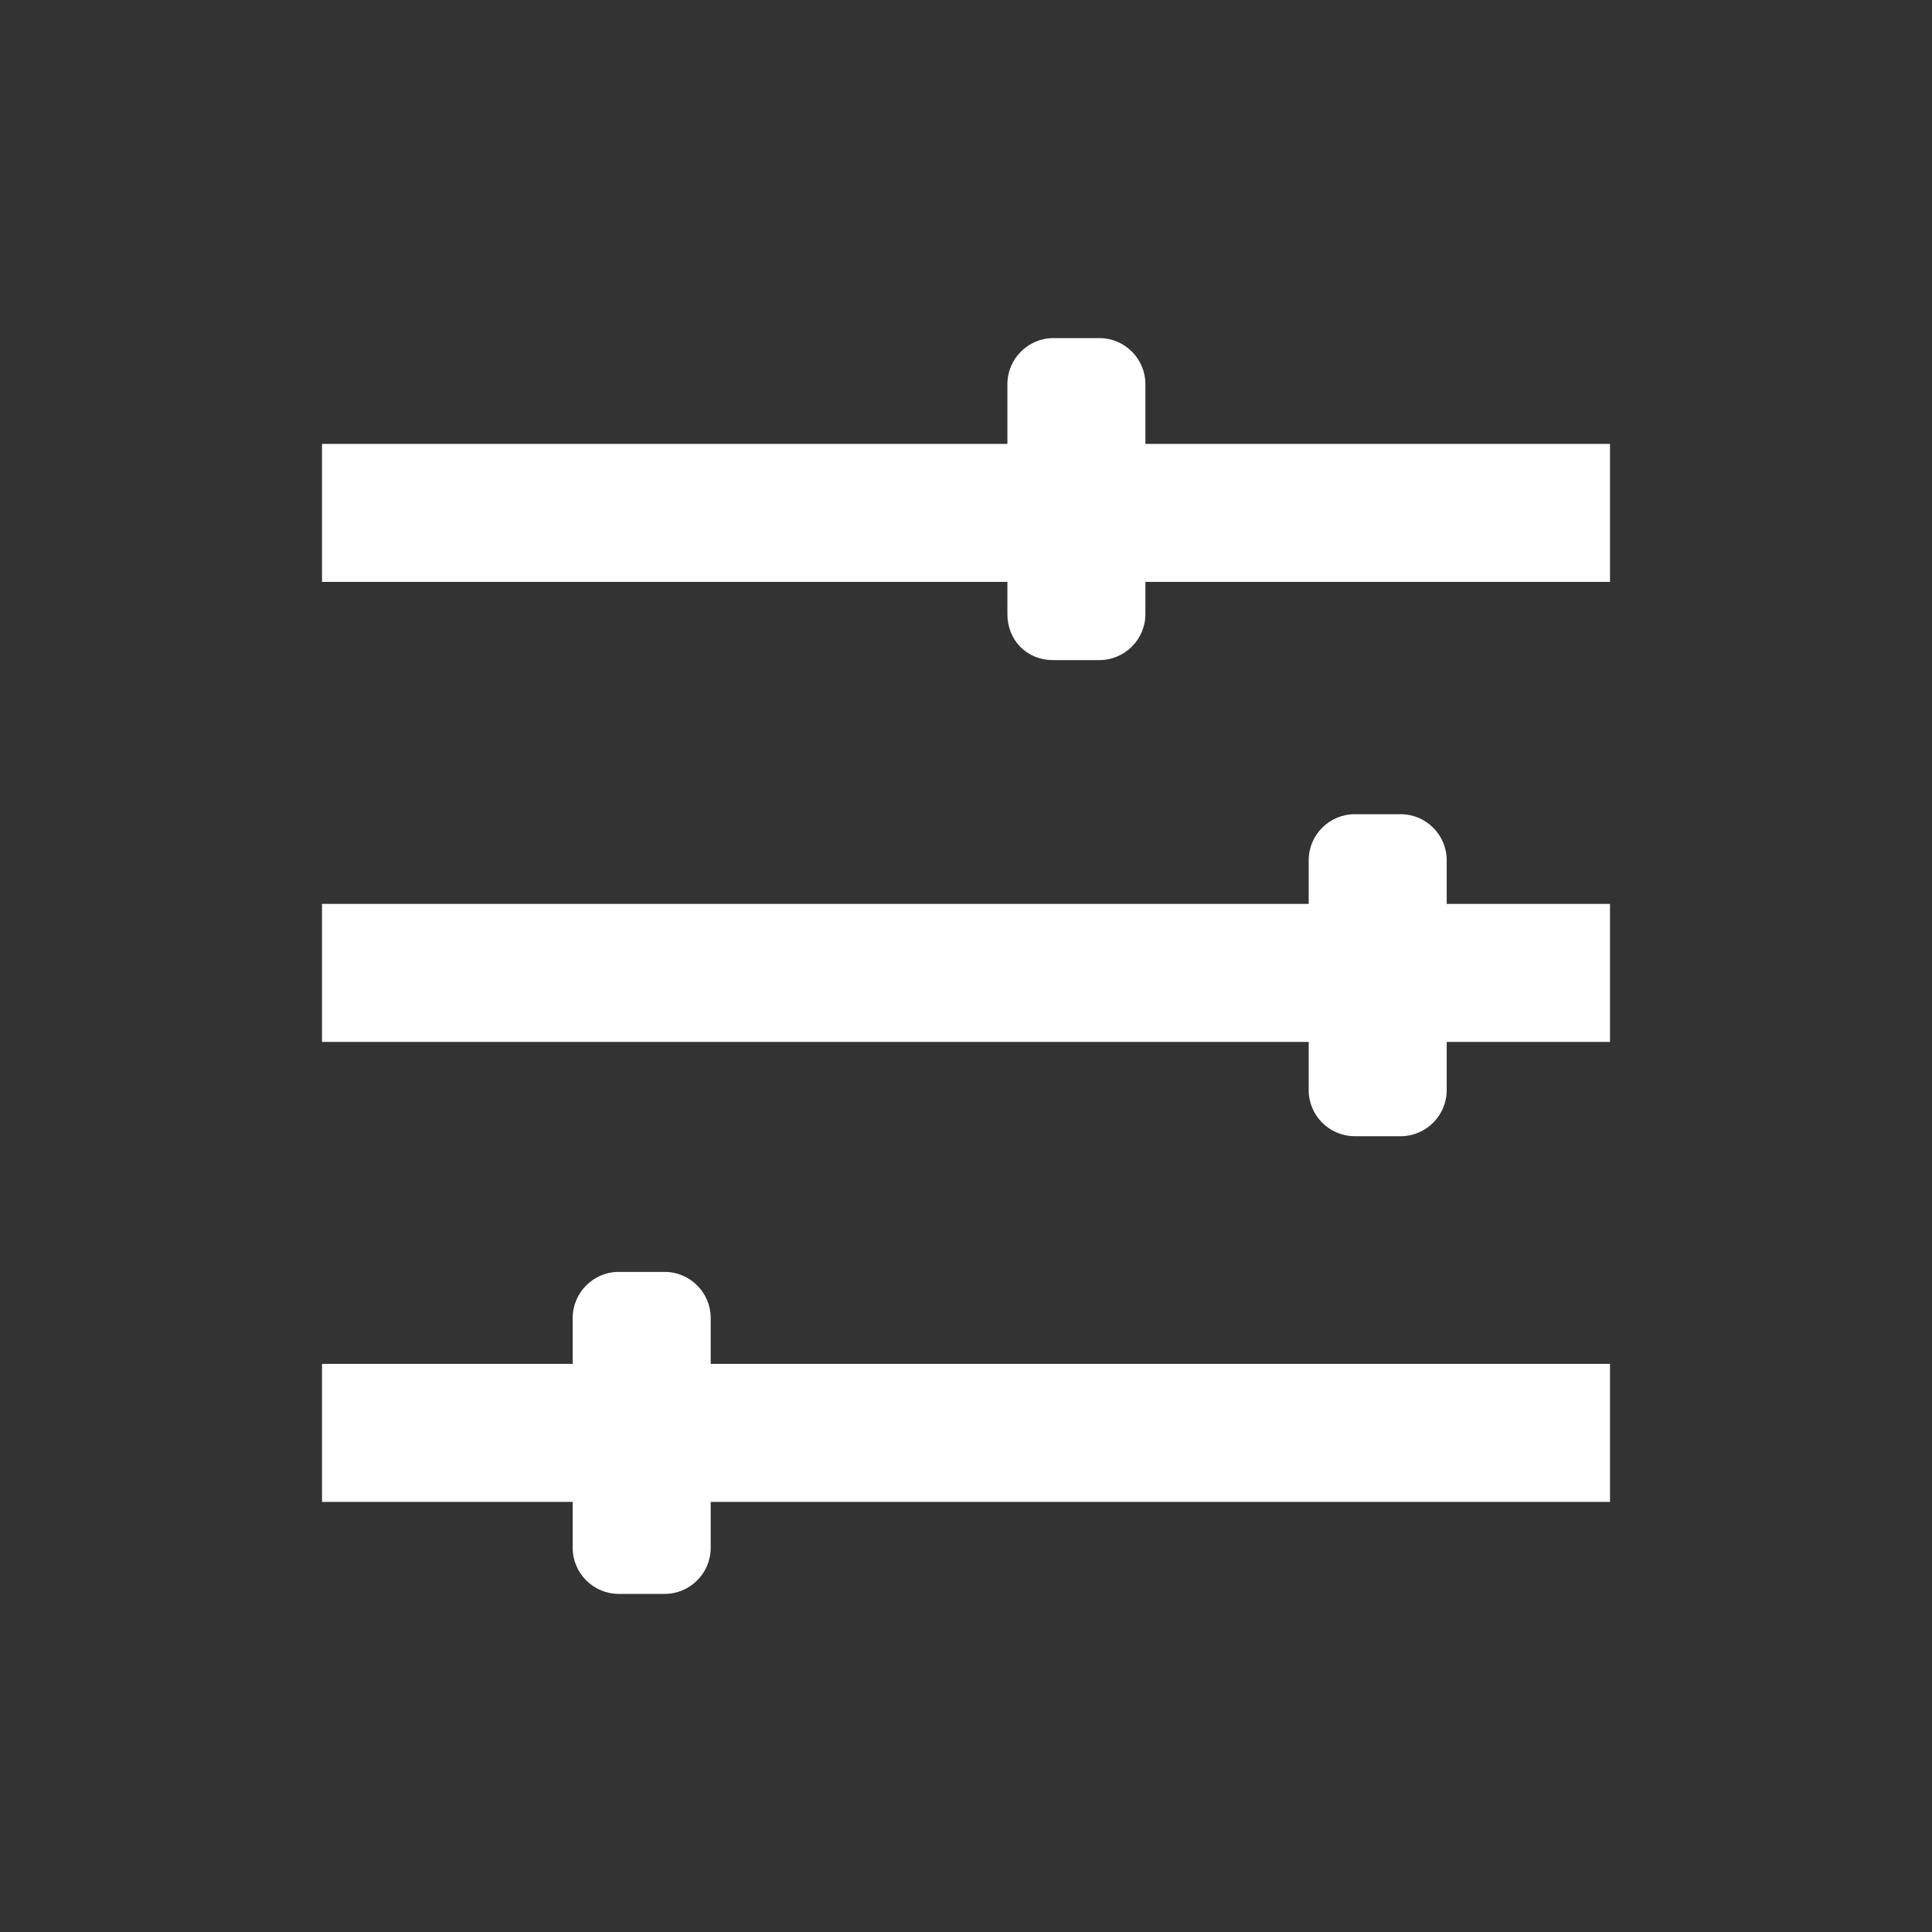
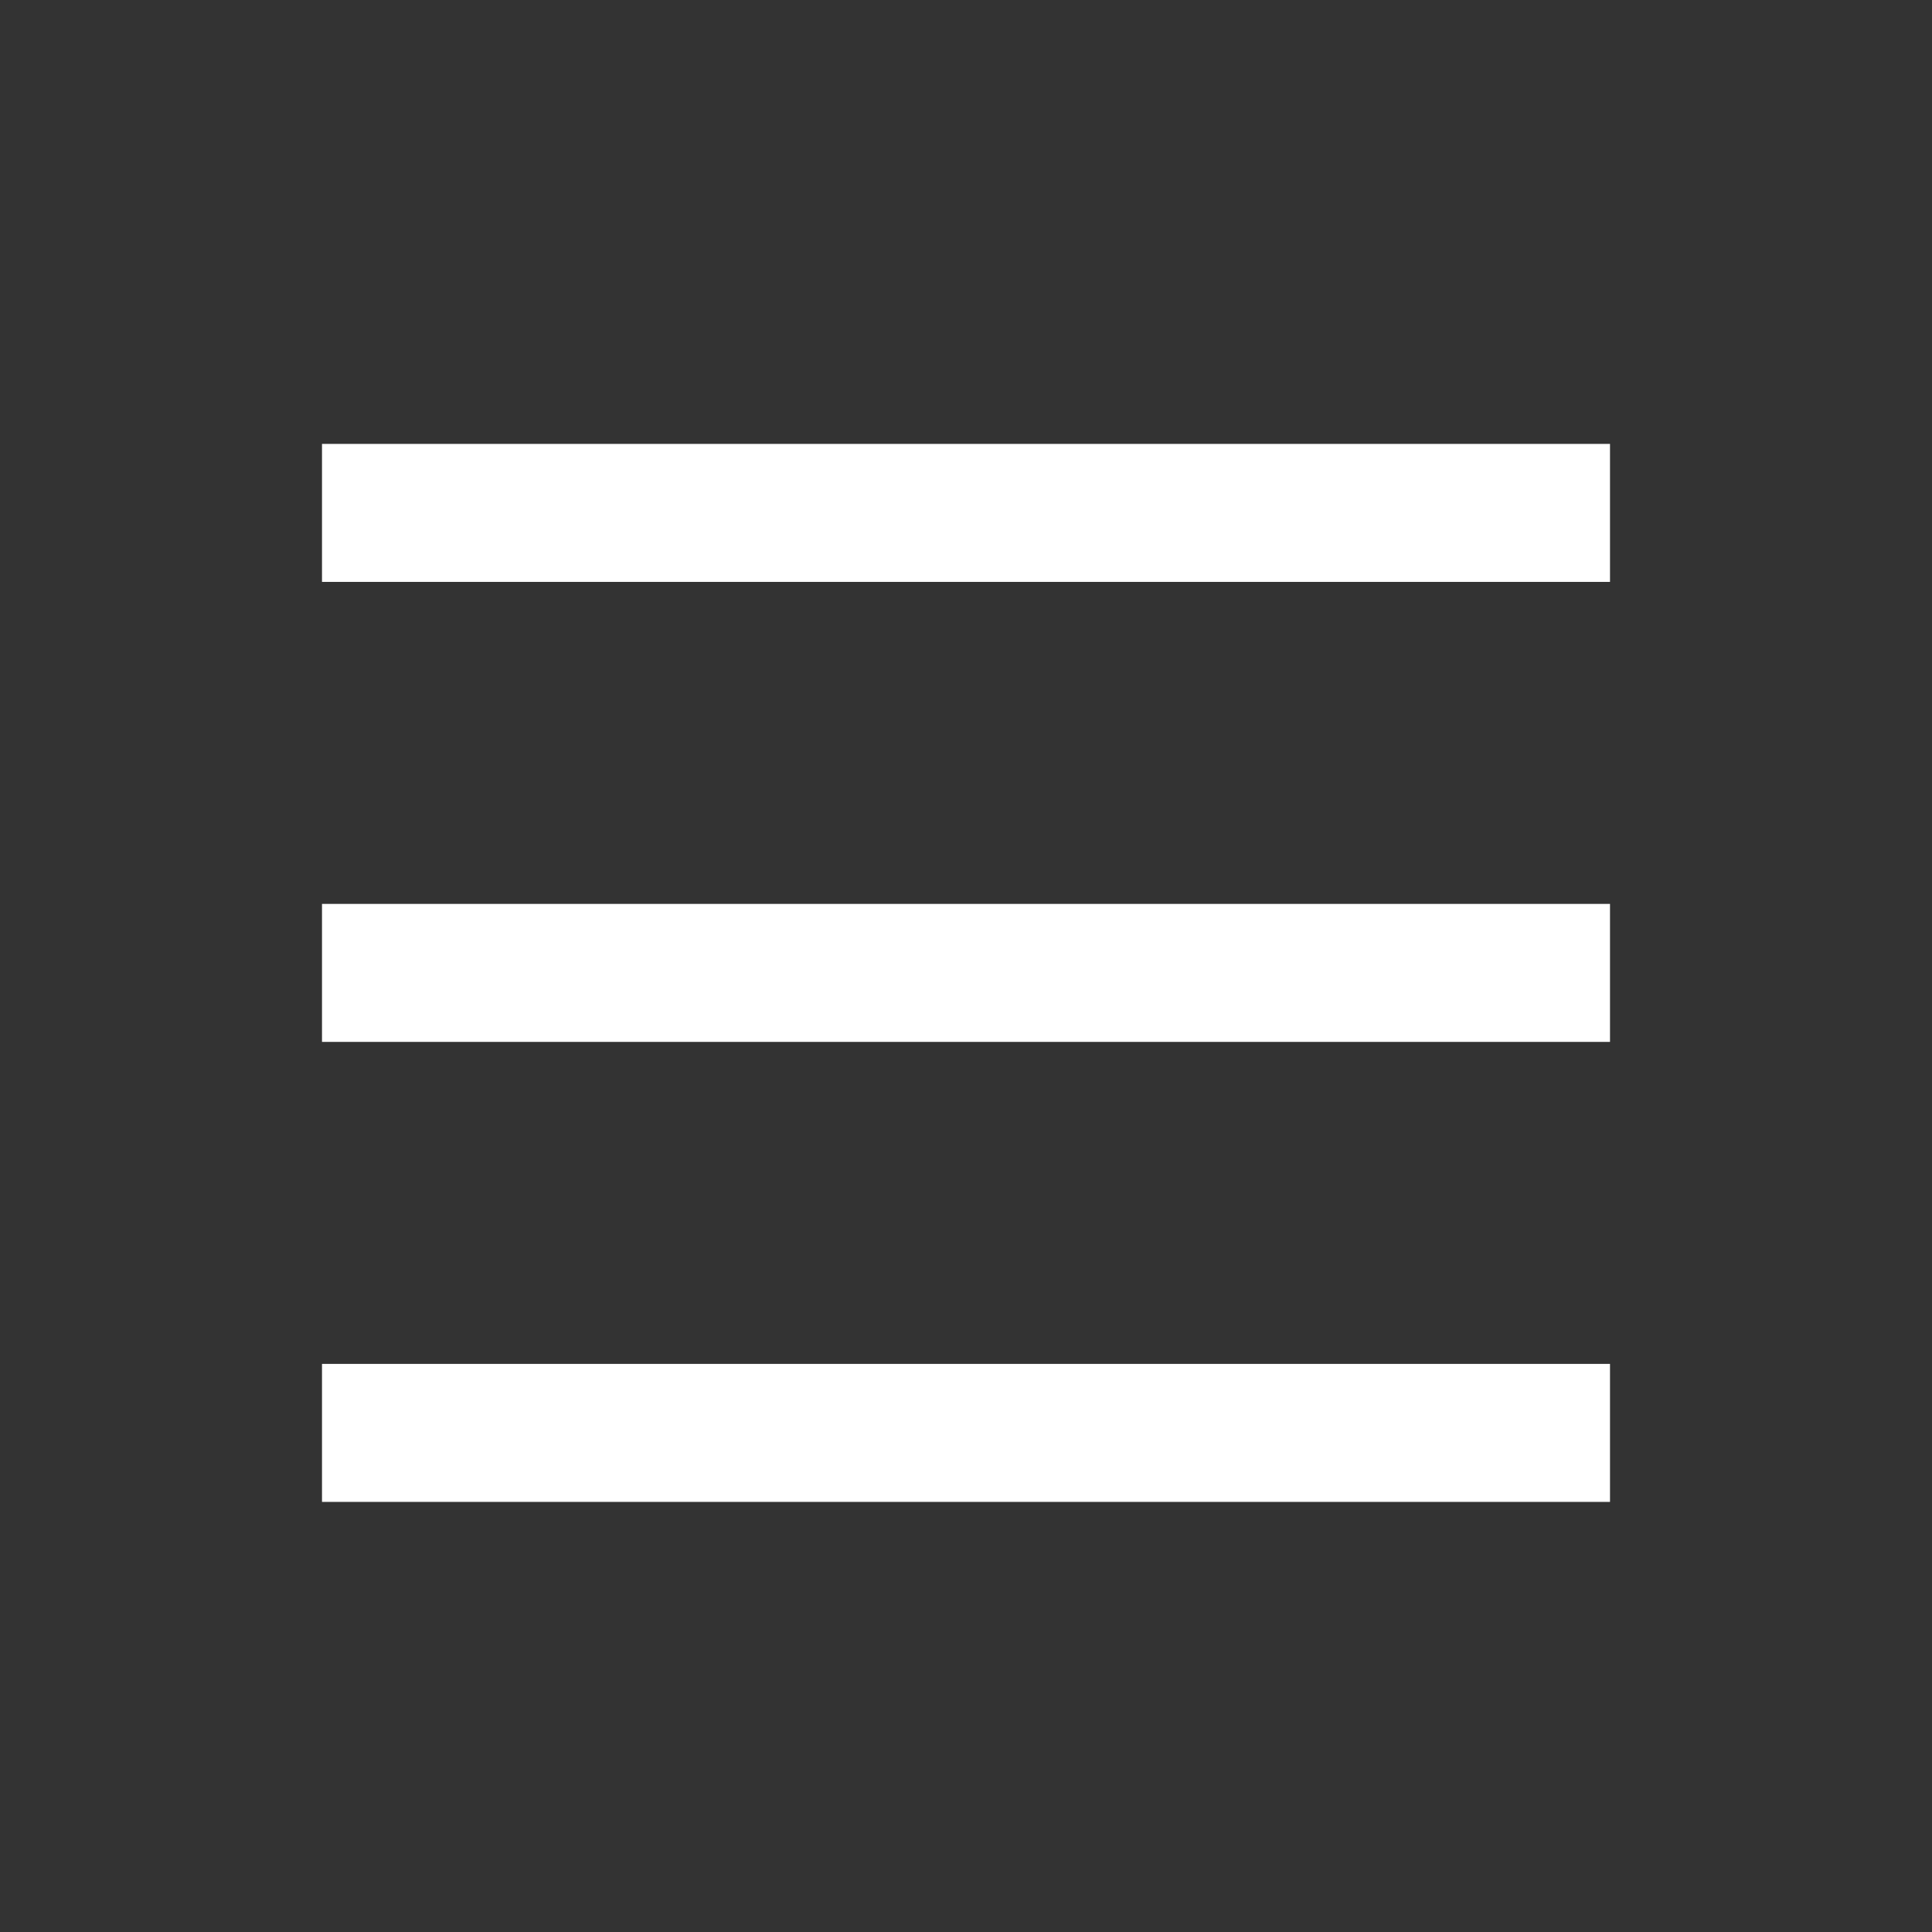
<svg xmlns="http://www.w3.org/2000/svg" id="Ebene_1" viewBox="0 0 84 84">
  <rect x="0" y="0" width="84" height="84" fill="#333333" stroke="none" />
  <style id="style129" />
  <path d="M14 19.3h56v6H14zm0 20h56v6H14zm0 20h56v6H14z" id="path131" fill="#fff" />
-   <path d="M43.8 26.7v-10c0-1.1.9-2 2-2h2c1.1 0 2 .9 2 2v10c0 1.1-.9 2-2 2h-2c-1.2 0-2-.9-2-2zm13.1 20.7v-10c0-1.1.9-2 2-2h2c1.1 0 2 .9 2 2v10c0 1.1-.9 2-2 2h-2c-1.1 0-2-.9-2-2zm-32 19.9v-10c0-1.1.9-2 2-2h2c1.1 0 2 .9 2 2v10c0 1.1-.9 2-2 2h-2c-1.1 0-2-.9-2-2z" id="path133" fill="#fff" />
</svg>